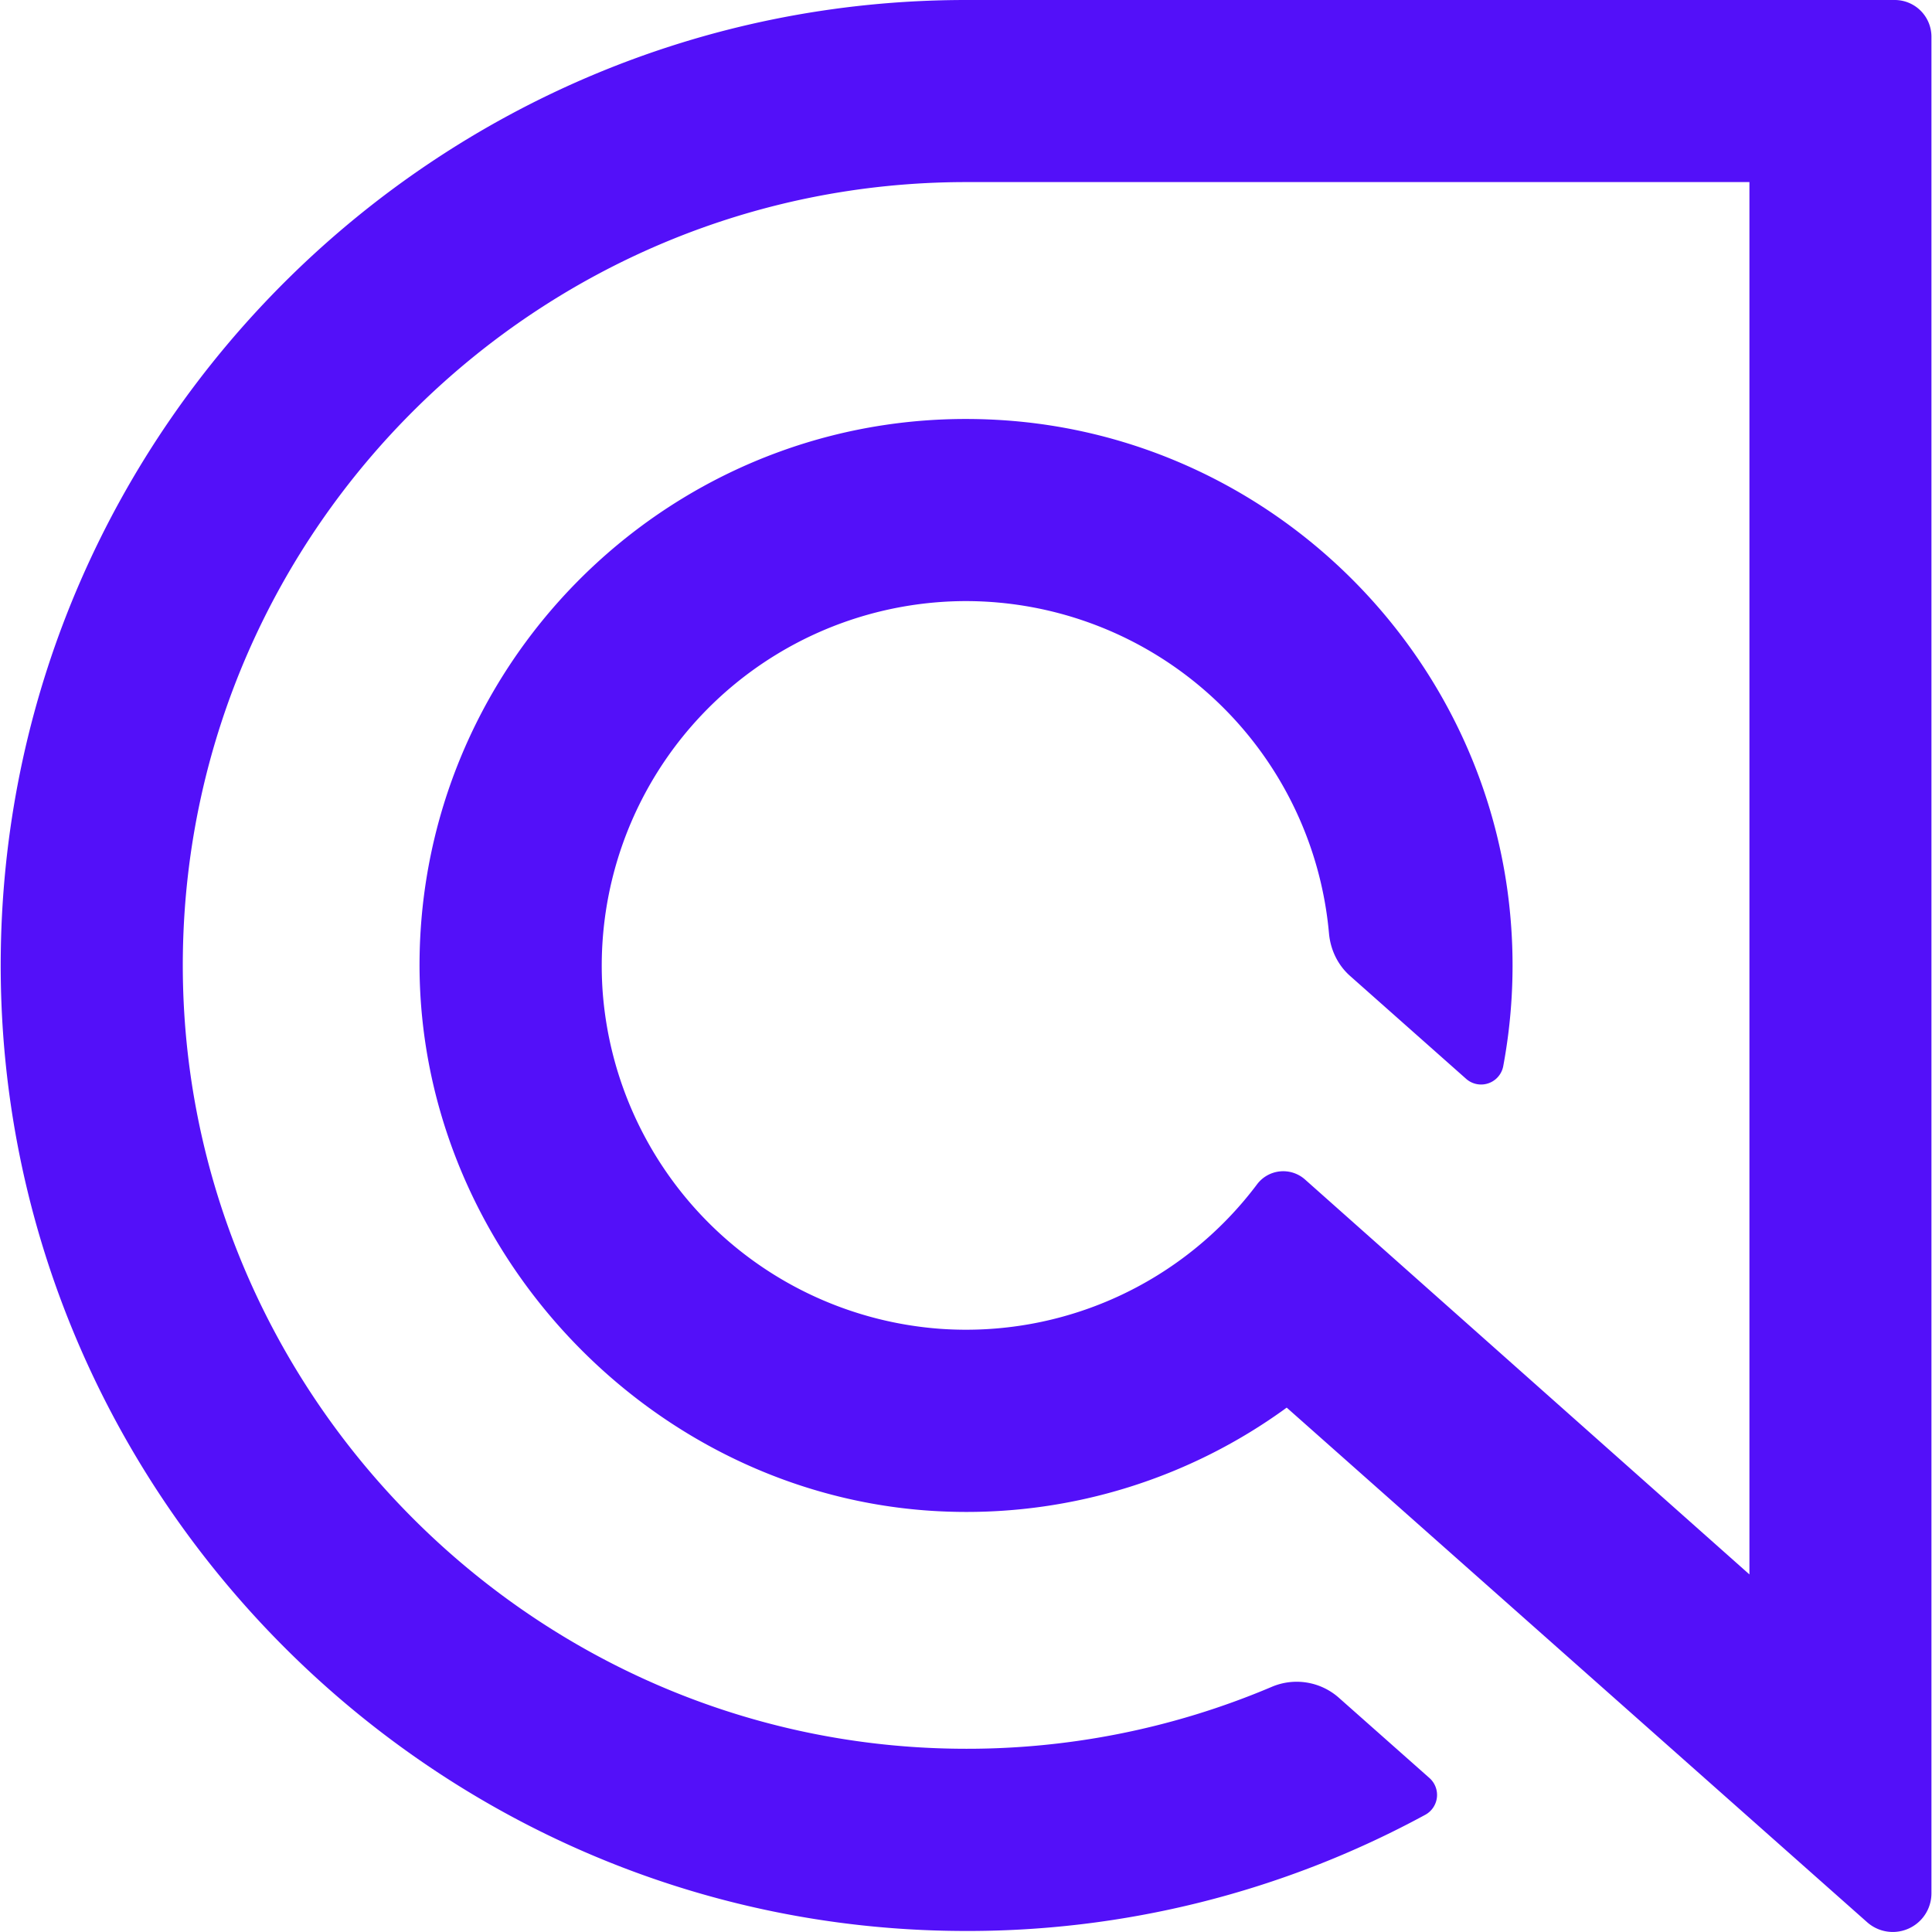
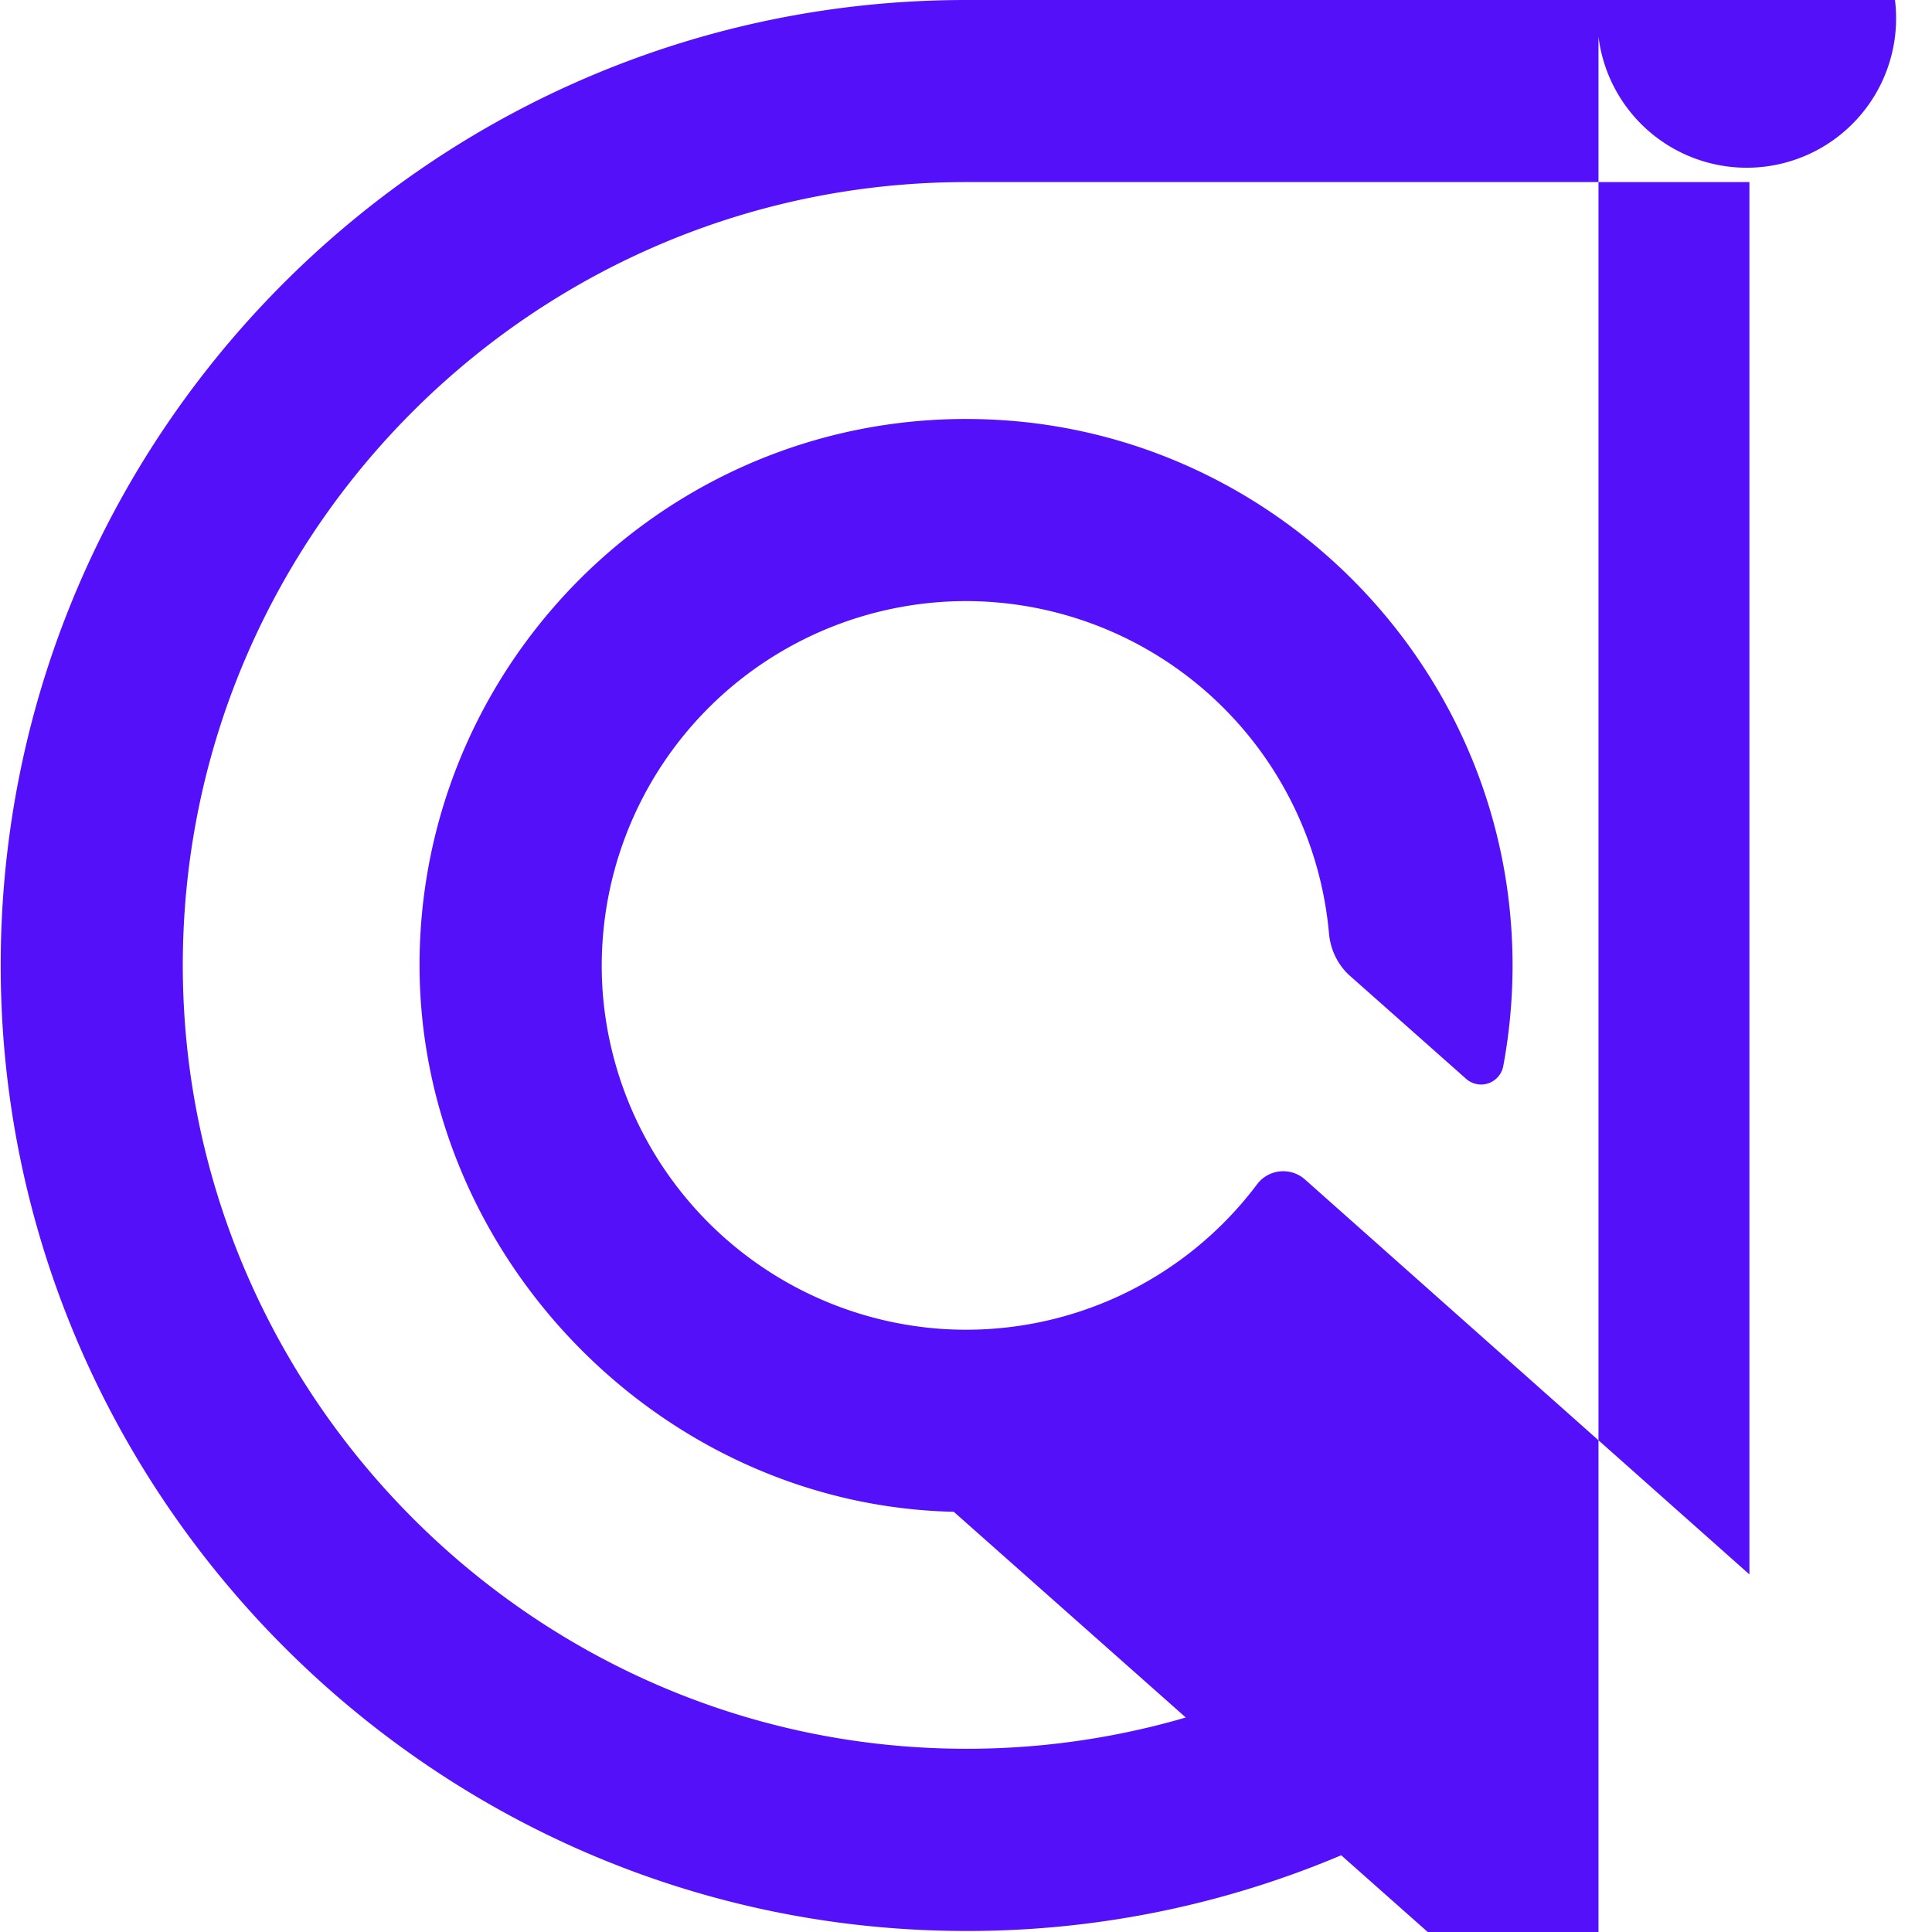
<svg xmlns="http://www.w3.org/2000/svg" role="img" width="32px" height="32px" viewBox="0 0 24 24">
  <title>Algolia</title>
-   <path fill="#5310f9" d="M12 0C5.445 0 .103 5.285.01 11.817c-.097 6.634 5.285 12.131 11.92 12.17a11.91 11.91 0 0 0 5.775-1.443.281.281 0 0 0 .052-.457l-1.122-.994a.79.79 0 0 0-.833-.14 9.693 9.693 0 0 1-3.923.77c-5.36-.067-9.692-4.527-9.607-9.888.084-5.293 4.417-9.573 9.73-9.573h9.73v17.296l-5.522-4.907a.407.407 0 0 0-.596.063 4.52 4.52 0 0 1-3.934 1.793 4.538 4.538 0 0 1-4.192-4.168 4.53 4.53 0 0 1 4.512-4.872 4.532 4.532 0 0 1 4.509 4.126c.018.205.11.397.265.533l1.438 1.275a.28.28 0 0 0 .462-.158 6.82 6.82 0 0 0 .099-1.725c-.232-3.376-2.966-6.092-6.345-6.3-3.873-.24-7.11 2.79-7.214 6.588-.1 3.7 2.933 6.892 6.634 6.974a6.75 6.75 0 0 0 4.136-1.294l7.212 6.394a.48.48 0 0 0 .797-.36V.456A.456.456 0 0 0 23.54 0Z" />
+   <path fill="#5310f9" d="M12 0C5.445 0 .103 5.285.01 11.817c-.097 6.634 5.285 12.131 11.92 12.17a11.91 11.91 0 0 0 5.775-1.443.281.281 0 0 0 .052-.457l-1.122-.994a.79.79 0 0 0-.833-.14 9.693 9.693 0 0 1-3.923.77c-5.36-.067-9.692-4.527-9.607-9.888.084-5.293 4.417-9.573 9.73-9.573h9.73v17.296l-5.522-4.907a.407.407 0 0 0-.596.063 4.52 4.52 0 0 1-3.934 1.793 4.538 4.538 0 0 1-4.192-4.168 4.53 4.53 0 0 1 4.512-4.872 4.532 4.532 0 0 1 4.509 4.126c.018.205.11.397.265.533l1.438 1.275a.28.28 0 0 0 .462-.158 6.82 6.82 0 0 0 .099-1.725c-.232-3.376-2.966-6.092-6.345-6.3-3.873-.24-7.11 2.79-7.214 6.588-.1 3.7 2.933 6.892 6.634 6.974l7.212 6.394a.48.48 0 0 0 .797-.36V.456A.456.456 0 0 0 23.54 0Z" />
</svg>